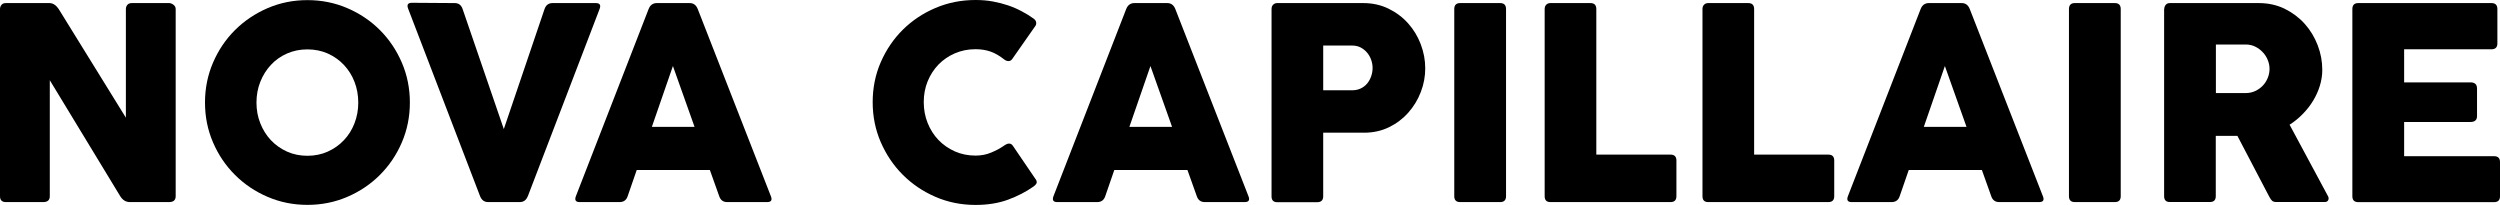
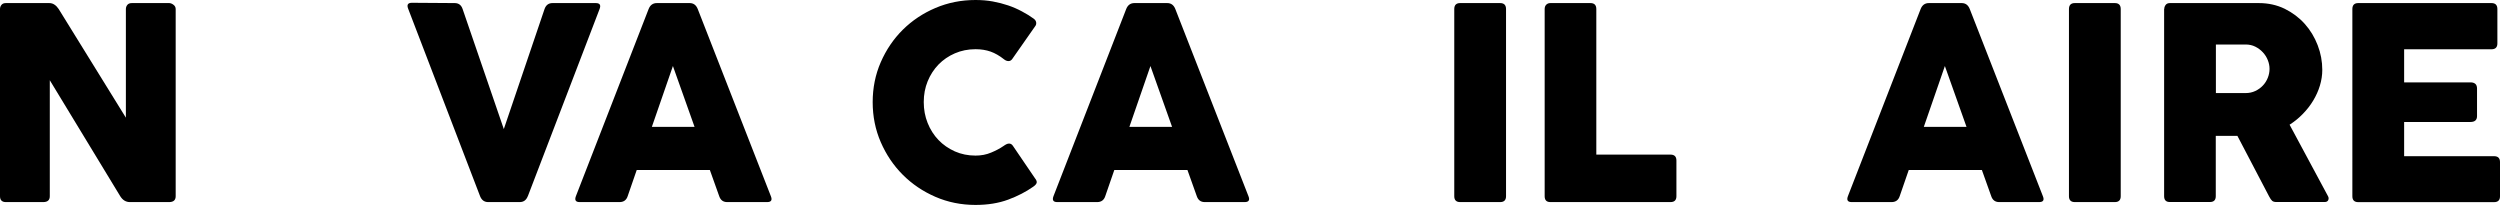
<svg xmlns="http://www.w3.org/2000/svg" id="Layer_2" data-name="Layer 2" viewBox="0 0 429.77 35.24">
  <g id="Layer_2-2" data-name="Layer 2">
    <g>
      <path d="M8.56,13.79v19.94c0,.67-.38,1.01-1.13,1.01H1.01c-.67,0-1.01-.34-1.01-1.01V1.56c0-.27.08-.51.25-.72.17-.21.42-.31.76-.31h7.46c.34,0,.64.09.91.28.27.18.51.44.72.76l11.54,18.66V1.56c0-.27.08-.51.25-.72s.43-.31.78-.31h6.41c.24,0,.49.1.74.29.26.19.38.44.38.74v32.17c0,.67-.38,1.01-1.13,1.01h-6.74c-.69,0-1.24-.34-1.66-1.01L8.56,13.79Z" />
-       <path d="M36.62,10.77c.92-2.14,2.18-4.01,3.78-5.6,1.6-1.59,3.47-2.85,5.6-3.77C48.14.48,50.42.02,52.85.02s4.72.46,6.86,1.38c2.14.92,4.01,2.18,5.6,3.77,1.59,1.59,2.85,3.46,3.77,5.6.92,2.14,1.38,4.43,1.38,6.86s-.46,4.71-1.38,6.85c-.92,2.14-2.18,4-3.77,5.59-1.59,1.59-3.46,2.85-5.6,3.77-2.14.92-4.43,1.38-6.86,1.38s-4.71-.46-6.85-1.38c-2.14-.92-4-2.17-5.6-3.77-1.6-1.59-2.86-3.45-3.78-5.59-.92-2.13-1.38-4.42-1.38-6.85s.46-4.72,1.38-6.86ZM44.75,21.2c.44,1.11,1.05,2.08,1.82,2.9.78.82,1.7,1.48,2.77,1.96,1.07.48,2.24.72,3.5.72s2.45-.24,3.51-.72c1.06-.48,1.99-1.13,2.77-1.96.78-.82,1.39-1.79,1.82-2.9s.65-2.3.65-3.56-.22-2.47-.65-3.58-1.04-2.07-1.82-2.9c-.78-.83-1.71-1.48-2.77-1.96-1.06-.47-2.24-.71-3.51-.71s-2.43.24-3.5.71c-1.07.47-2,1.12-2.77,1.96-.78.83-1.38,1.8-1.82,2.9s-.66,2.3-.66,3.58.22,2.45.66,3.56Z" />
      <path d="M90.73,33.73c-.26.67-.72,1.01-1.39,1.01h-5.42c-.66,0-1.12-.34-1.39-1.01L70.17,1.51c-.27-.69-.06-1.03.65-1.03l7.34.05c.69,0,1.14.34,1.37,1.03l7.08,20.63,7-20.63c.24-.69.7-1.03,1.37-1.03h7.44c.7,0,.92.34.65,1.03l-12.33,32.17Z" />
      <path d="M111.5,1.56c.27-.69.74-1.03,1.42-1.03h5.64c.66,0,1.12.34,1.39,1.03l12.57,32.17c.27.67.06,1.01-.65,1.01h-6.86c-.69,0-1.14-.34-1.37-1.01l-1.61-4.51h-12.57l-1.56,4.51c-.22.67-.69,1.01-1.39,1.01h-6.86c-.69,0-.9-.34-.65-1.01L111.5,1.56ZM115.68,11.35l-3.62,10.46h7.34l-3.72-10.46Z" />
      <path d="M173.01,24.79c.16-.07.31-.11.46-.11.27,0,.5.14.67.41l3.77,5.54c.26.32.36.59.3.8-.06.22-.26.44-.61.68-1.22.86-2.65,1.6-4.29,2.21-1.65.61-3.52.91-5.61.91-2.45,0-4.74-.46-6.89-1.39-2.14-.93-4.01-2.19-5.61-3.79s-2.86-3.47-3.79-5.61c-.93-2.14-1.39-4.44-1.39-6.88s.46-4.74,1.39-6.87,2.19-3.99,3.79-5.58c1.6-1.58,3.47-2.83,5.61-3.74,2.14-.91,4.44-1.37,6.89-1.37,1.04,0,2.03.08,2.96.25s1.82.4,2.65.68,1.62.63,2.35,1.02c.74.39,1.42.81,2.04,1.26.24.18.38.38.42.61.04.23,0,.44-.11.61l-4.01,5.73c-.16.22-.37.34-.62.34-.27,0-.54-.1-.79-.31-.77-.61-1.54-1.05-2.3-1.32-.77-.27-1.63-.41-2.59-.41-1.28,0-2.46.24-3.55.71-1.09.47-2.03,1.12-2.82,1.93-.79.82-1.41,1.78-1.86,2.88-.45,1.1-.67,2.29-.67,3.57s.22,2.48.67,3.6c.45,1.12,1.07,2.09,1.86,2.92.79.82,1.73,1.47,2.82,1.96,1.09.48,2.27.72,3.55.72.98,0,1.87-.17,2.69-.52.82-.34,1.53-.72,2.14-1.14.18-.13.34-.23.5-.3Z" />
      <path d="M193.6,1.56c.27-.69.74-1.03,1.42-1.03h5.64c.66,0,1.12.34,1.39,1.03l12.57,32.17c.27.67.05,1.01-.65,1.01h-6.86c-.69,0-1.14-.34-1.37-1.01l-1.61-4.51h-12.57l-1.56,4.51c-.22.67-.69,1.01-1.39,1.01h-6.86c-.69,0-.9-.34-.65-1.01L193.6,1.56ZM197.77,11.35l-3.62,10.46h7.34l-3.72-10.46Z" />
-       <path d="M218.59,1.56c0-.34.1-.59.29-.77.19-.18.42-.26.7-.26h14.78c1.58,0,3.03.32,4.34.96s2.43,1.48,3.37,2.53,1.66,2.24,2.17,3.59c.51,1.34.77,2.72.77,4.13s-.25,2.75-.76,4.07c-.5,1.32-1.22,2.5-2.14,3.54-.92,1.04-2.02,1.88-3.31,2.51-1.29.63-2.71.95-4.28.95h-7.05v10.94c0,.67-.35,1.01-1.06,1.01h-6.84c-.66,0-.98-.34-.98-1.01V1.56ZM227.47,7.84v7.68h4.97c.56,0,1.06-.11,1.5-.32.44-.22.81-.5,1.1-.86.29-.36.52-.77.68-1.24.16-.46.24-.94.24-1.42s-.08-.92-.24-1.38c-.16-.46-.39-.87-.7-1.24s-.67-.66-1.1-.89-.93-.34-1.49-.34h-4.97Z" />
      <path d="M250,1.56c0-.69.34-1.03,1.01-1.03h6.88c.67,0,1.01.34,1.01,1.03v32.17c0,.67-.34,1.01-1.01,1.01h-6.88c-.67,0-1.01-.34-1.01-1.01V1.56Z" />
      <path d="M265.54,1.56c0-.34.1-.59.29-.77.19-.18.42-.26.7-.26h6.88c.67,0,1.01.34,1.01,1.03v25.02h12.76c.67,0,1.01.34,1.01,1.01v6.14c0,.67-.34,1.01-1.01,1.01h-20.66c-.66,0-.98-.34-.98-1.01V1.56Z" />
-       <path d="M292.67,1.56c0-.34.1-.59.29-.77.19-.18.42-.26.7-.26h6.88c.67,0,1.01.34,1.01,1.03v25.02h12.76c.67,0,1.01.34,1.01,1.01v6.14c0,.67-.34,1.01-1.01,1.01h-20.66c-.66,0-.98-.34-.98-1.01V1.56Z" />
-       <path d="M330.17,1.56c.27-.69.74-1.03,1.42-1.03h5.64c.66,0,1.12.34,1.39,1.03l12.57,32.17c.27.67.06,1.01-.65,1.01h-6.86c-.69,0-1.14-.34-1.37-1.01l-1.61-4.51h-12.57l-1.56,4.51c-.22.67-.69,1.01-1.39,1.01h-6.86c-.69,0-.9-.34-.65-1.01l12.5-32.17ZM334.34,11.35l-3.62,10.46h7.34l-3.72-10.46Z" />
+       <path d="M330.17,1.56c.27-.69.74-1.03,1.42-1.03h5.64c.66,0,1.12.34,1.39,1.03l12.57,32.17c.27.67.06,1.01-.65,1.01h-6.86c-.69,0-1.14-.34-1.37-1.01l-1.61-4.51h-12.57l-1.56,4.51c-.22.67-.69,1.01-1.39,1.01h-6.86c-.69,0-.9-.34-.65-1.01l12.5-32.17ZM334.34,11.35l-3.62,10.46h7.34l-3.72-10.46" />
      <path d="M355.67,1.56c0-.69.34-1.03,1.01-1.03h6.88c.67,0,1.01.34,1.01,1.03v32.17c0,.67-.34,1.01-1.01,1.01h-6.88c-.67,0-1.01-.34-1.01-1.01V1.56Z" />
      <path d="M372.05,1.56c0-.26.08-.49.24-.71.16-.22.41-.32.74-.32h15.28c1.63,0,3.11.33,4.45.98,1.33.66,2.48,1.52,3.44,2.59.96,1.07,1.7,2.3,2.23,3.68.53,1.38.79,2.79.79,4.23,0,.91-.14,1.82-.41,2.71-.27.9-.66,1.75-1.15,2.57s-1.09,1.58-1.78,2.29-1.45,1.33-2.28,1.86l6.6,12.28c.13.22.14.45.05.67-.1.22-.3.34-.62.34h-8.3c-.32,0-.56-.07-.72-.2-.16-.14-.34-.39-.53-.76l-5.45-10.41h-3.72v10.36c0,.67-.33,1.01-1.01,1.01h-6.89c-.66,0-.98-.34-.98-1.01V1.56ZM380.93,7.65v8.35h5.11c.61,0,1.16-.12,1.67-.36.5-.24.94-.55,1.3-.94.36-.38.64-.82.84-1.32.2-.5.3-1.01.3-1.54s-.1-1.01-.3-1.51c-.2-.5-.48-.94-.85-1.34-.37-.4-.8-.72-1.3-.97-.5-.25-1.05-.37-1.66-.37h-5.11Z" />
      <path d="M404.39,1.56c0-.69.34-1.03,1.01-1.03h22.91c.67,0,1.01.34,1.01,1.03v5.9c0,.67-.34,1.01-1.01,1.01h-15.02v5.69h11.4c.35,0,.63.08.83.25s.3.44.3.8v4.75c0,.67-.38,1.01-1.13,1.01h-11.4v5.88h15.45c.69,0,1.03.34,1.03,1.01v5.88c0,.67-.34,1.01-1.03,1.01h-23.34c-.67,0-1.01-.34-1.01-1.01V1.56Z" />
    </g>
  </g>
</svg>